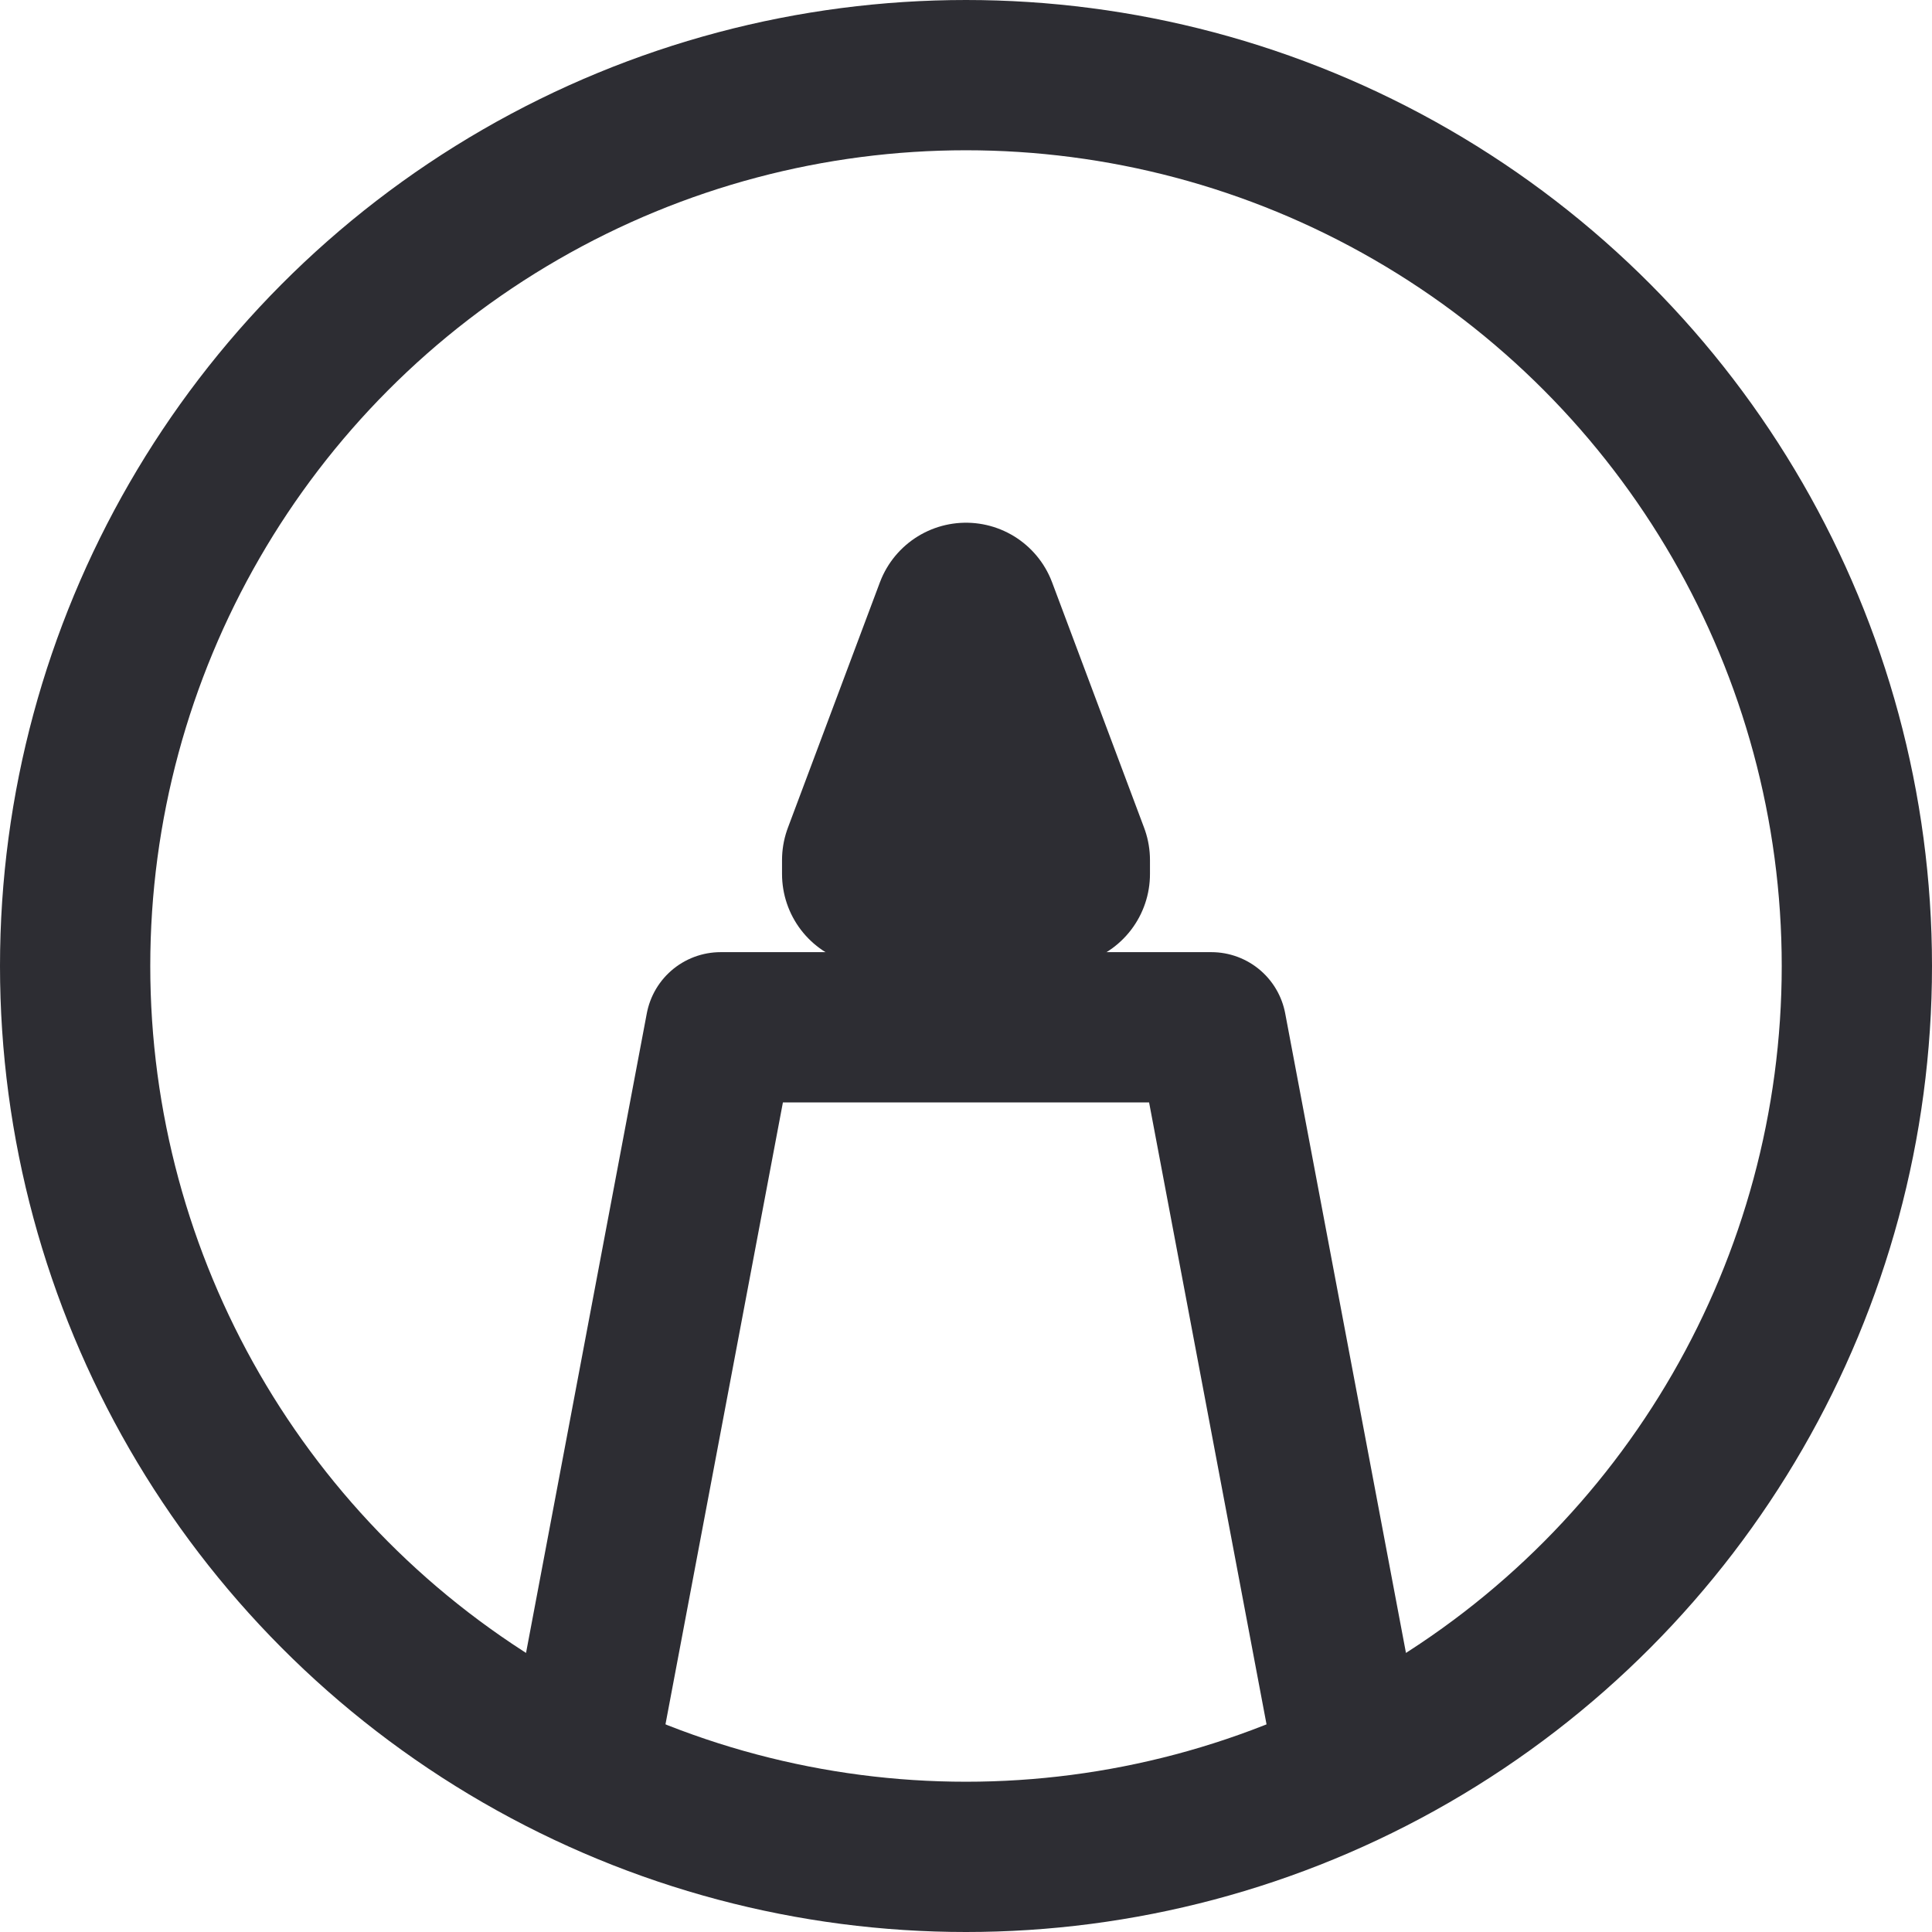
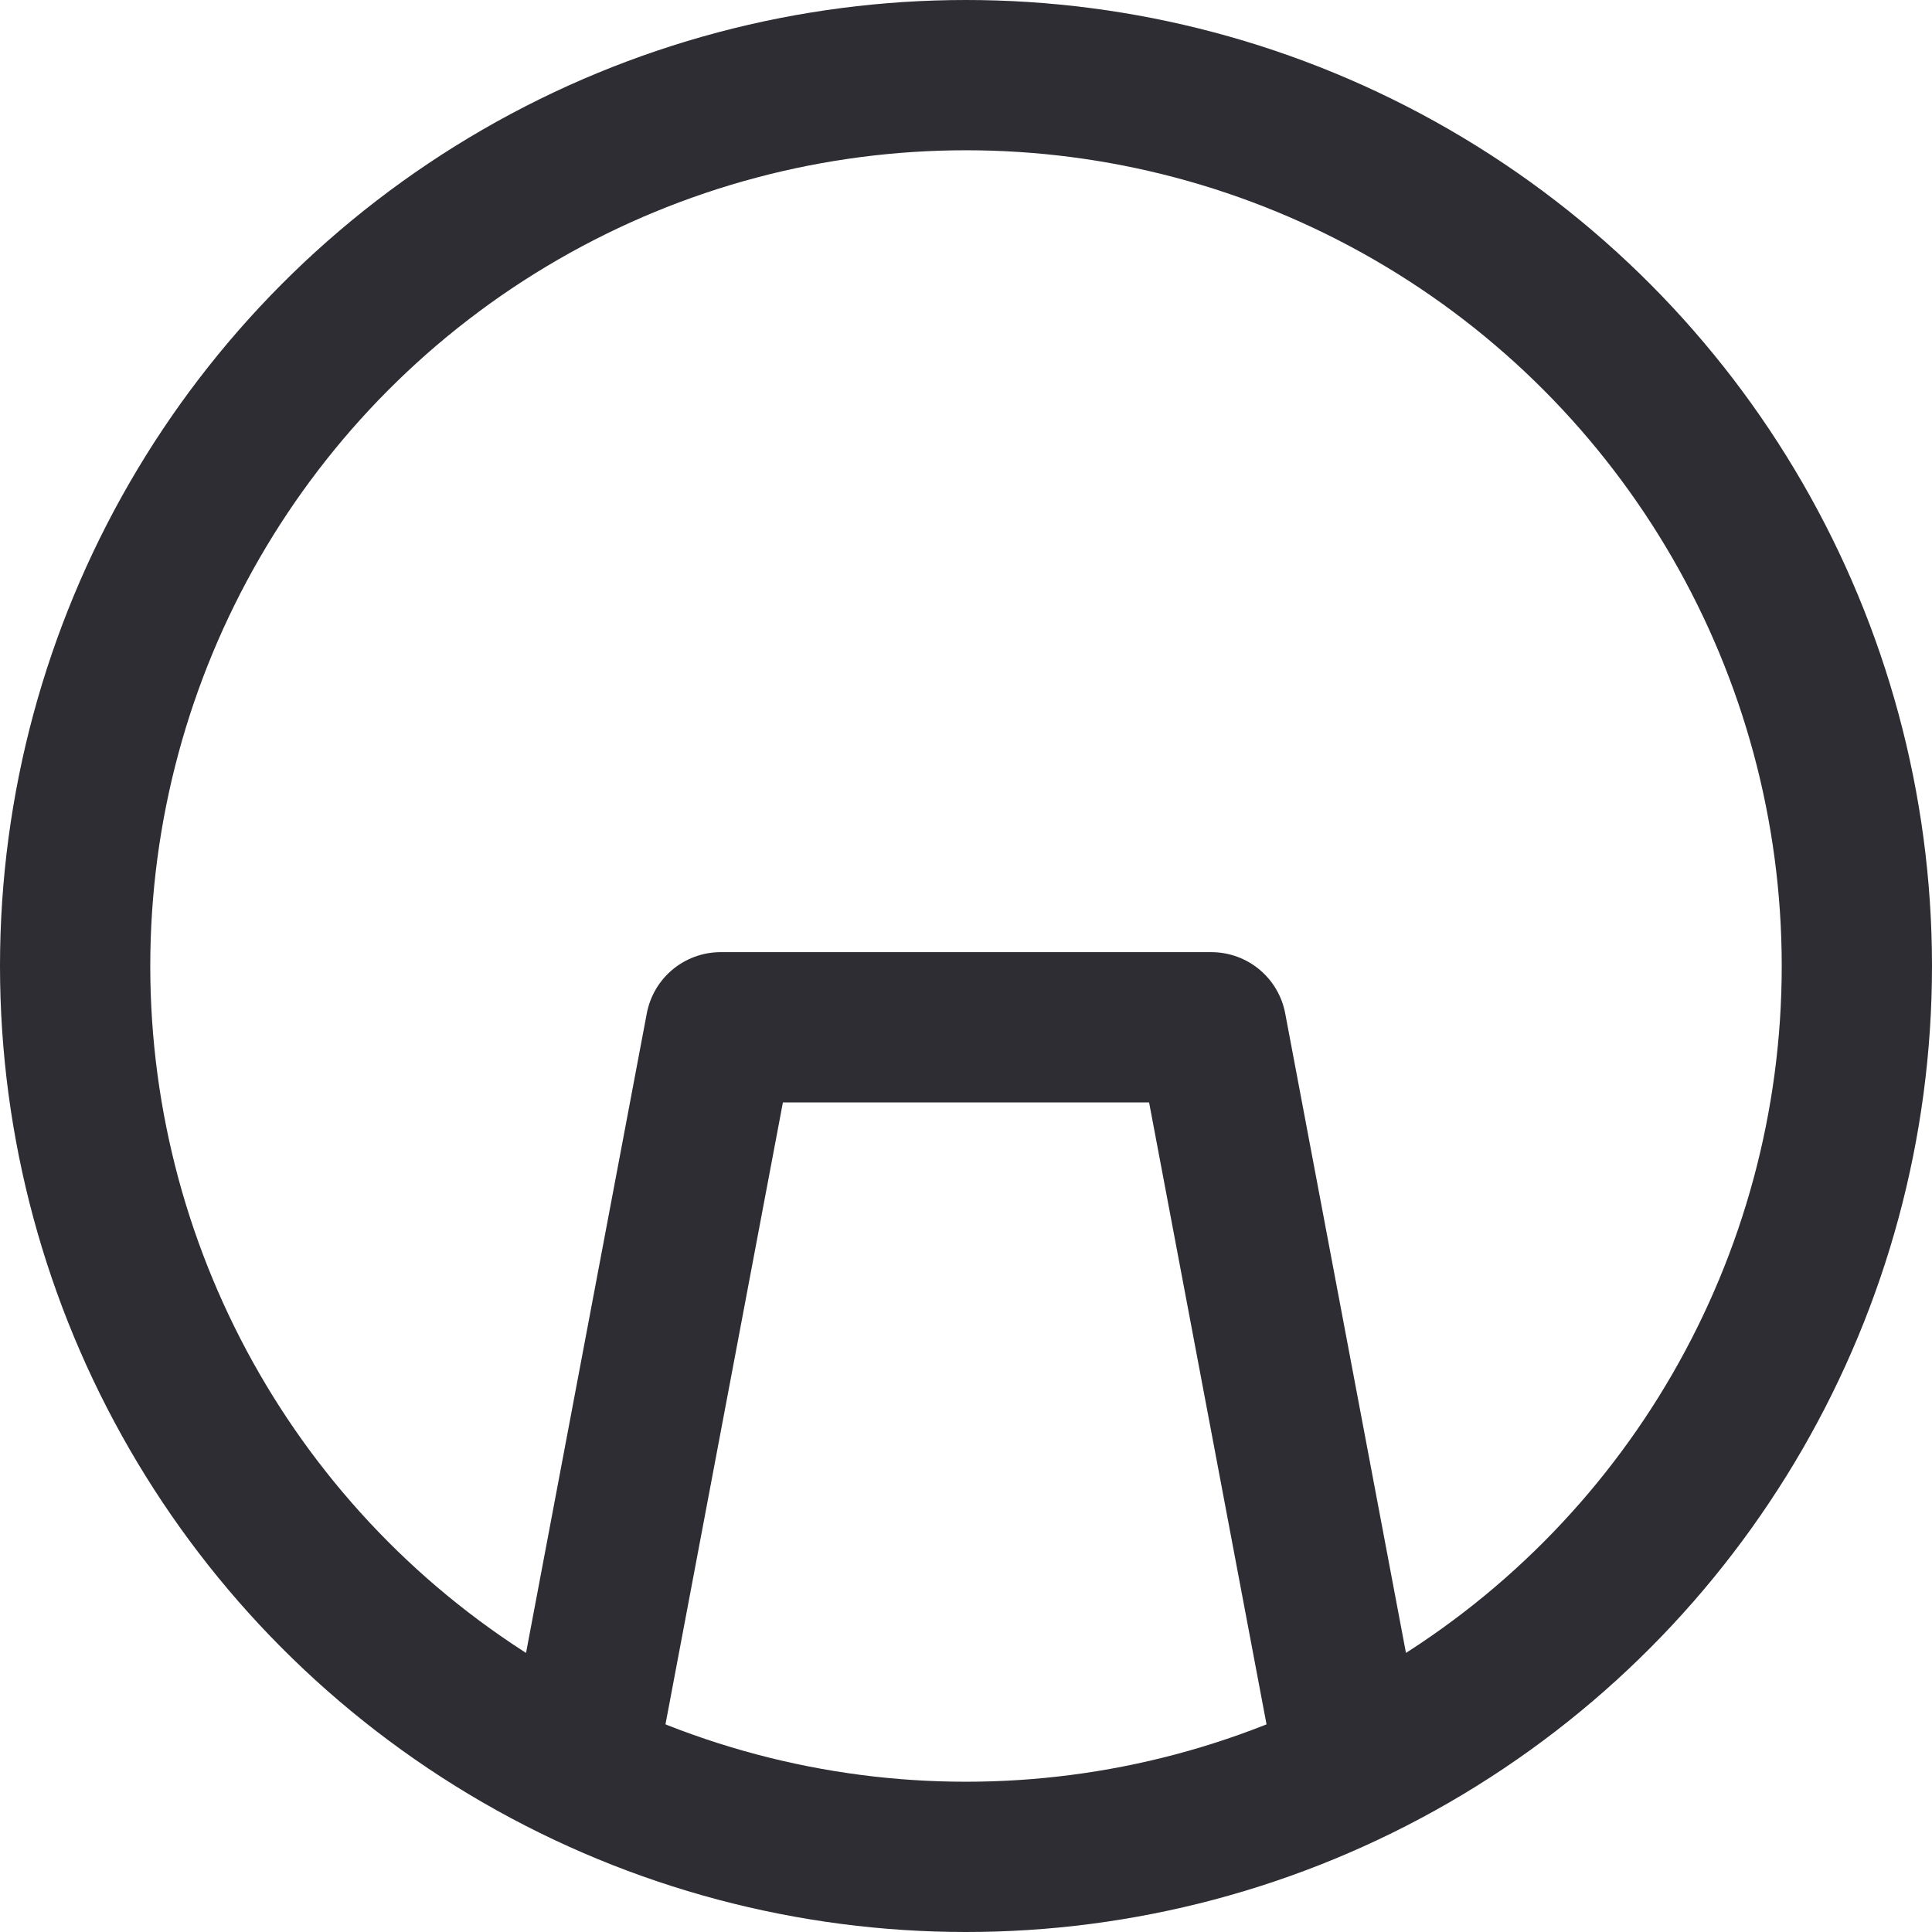
<svg xmlns="http://www.w3.org/2000/svg" width="18" height="18" viewBox="0 0 18 18" fill="none">
  <path d="M5.5 16L6.714 9.571H11.286L12.5 16" stroke="#2D2D33" stroke-width="1.4" stroke-linejoin="round" />
  <circle cx="9" cy="9" r="8.3" stroke="#2D2D33" stroke-width="1.4" />
-   <path d="M8.143 8.143V8.013L9 5.727L9.857 8.013V8.143H8.143Z" stroke="#2D2D33" stroke-width="1.714" stroke-linejoin="round" />
</svg>